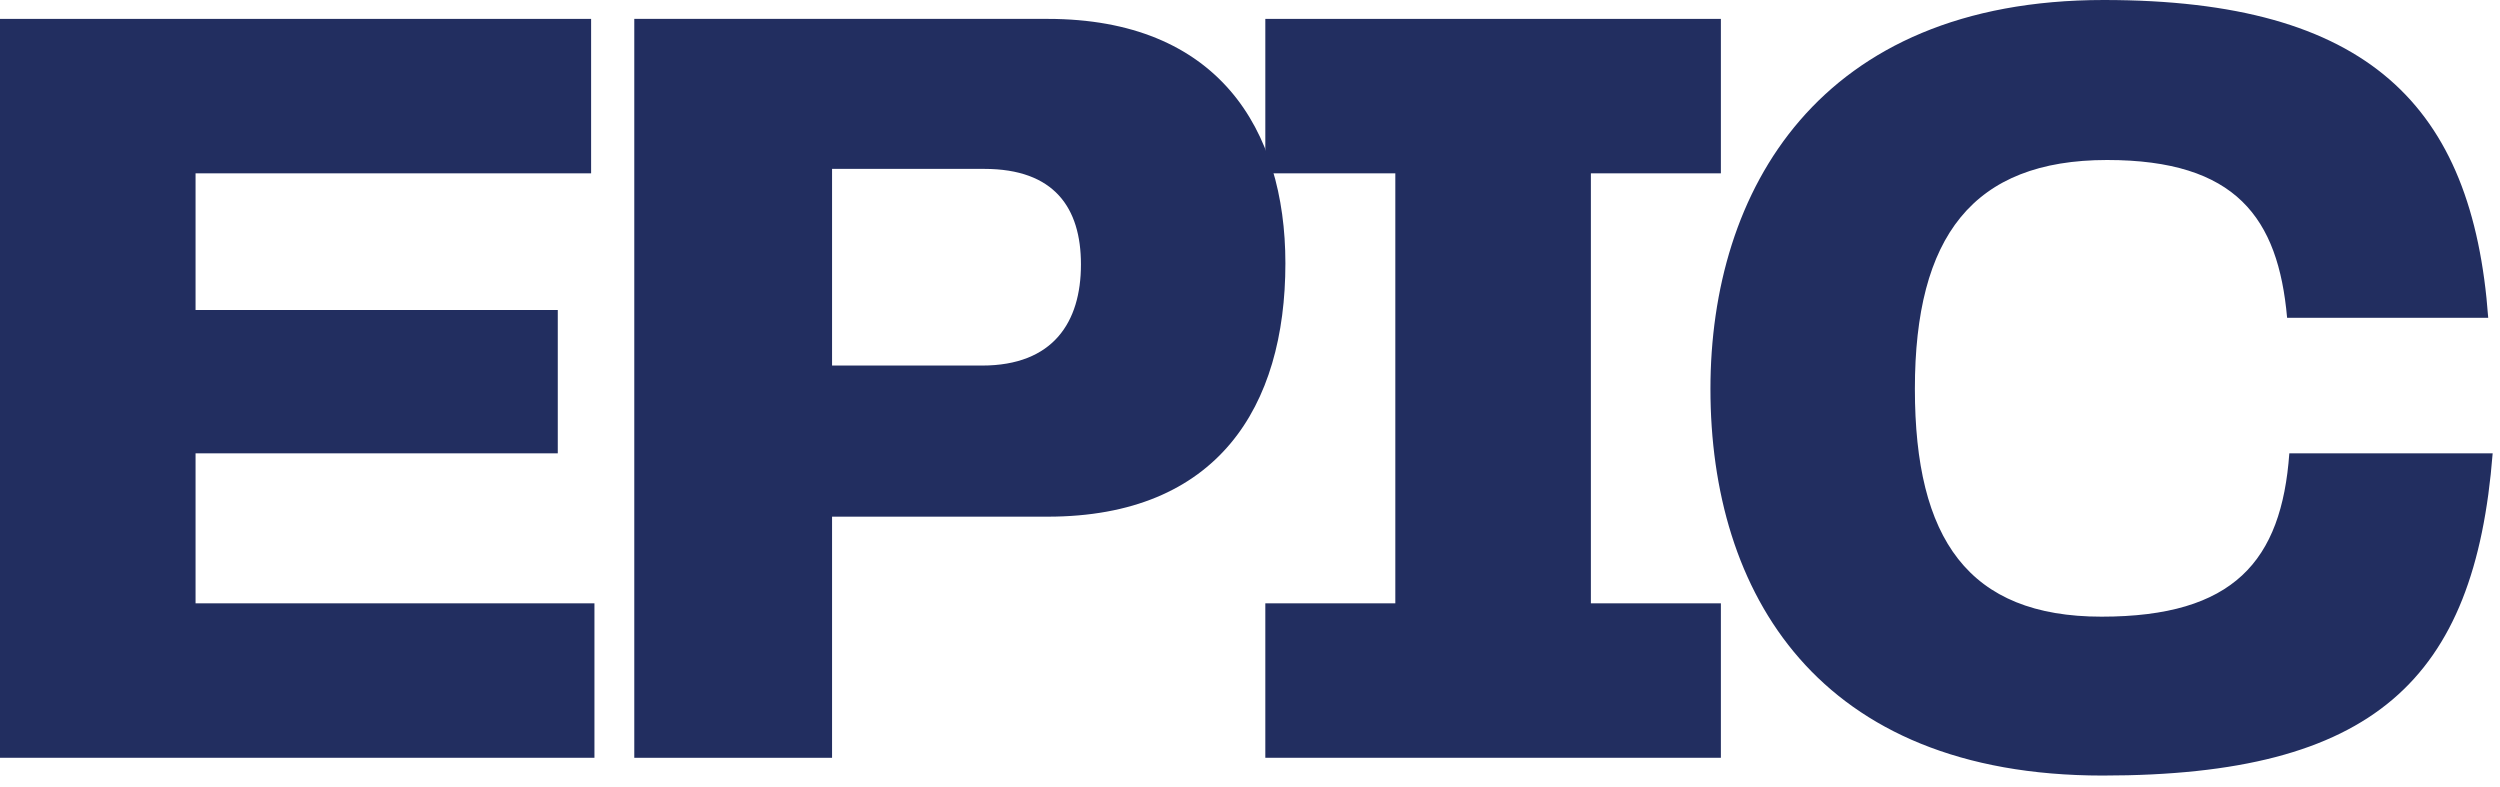
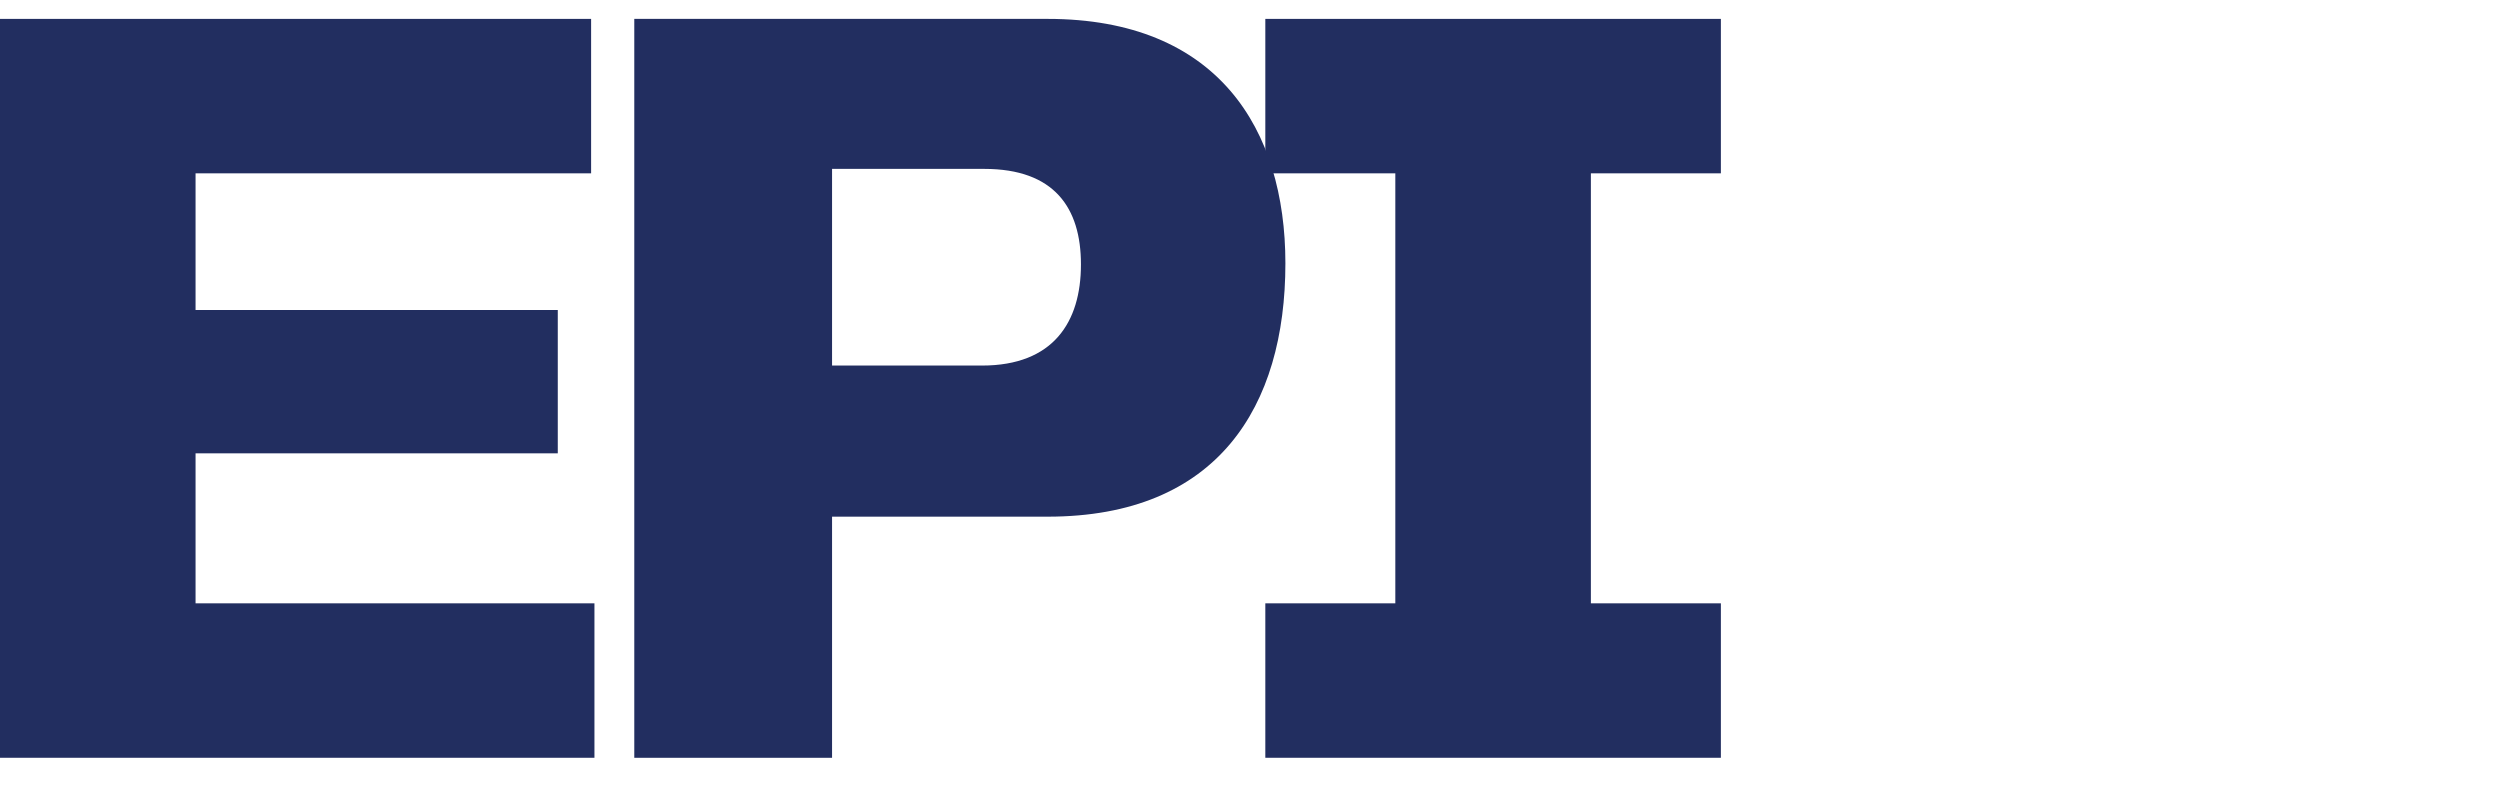
<svg xmlns="http://www.w3.org/2000/svg" width="108" height="34" viewBox="0 0 108 34" fill="none">
  <path d="M8.448 19.584V26.064H25.68V32.736H0V0.816H25.536V7.488H8.448V13.392H24.096V19.584H8.448Z" fill="#222E60" />
  <path d="M45.257 0.816C52.601 0.816 55.529 5.568 55.529 11.376C55.529 17.568 52.601 22.32 45.257 22.32H35.945V32.736H27.401V0.816H45.257ZM35.945 15.792H42.425C45.497 15.792 46.697 13.92 46.697 11.424C46.697 8.976 45.545 7.296 42.521 7.296H35.945V15.792Z" fill="#222E60" />
  <path d="M74.342 0.816V7.488H68.726V26.064H74.342V32.736H54.662V26.064H60.278V7.488H54.662V0.816H74.342Z" fill="#222E60" />
-   <path d="M90.835 33.504C78.499 33.504 73.891 25.584 73.891 16.8C73.891 8.256 78.547 0 90.883 0C102.307 0 106.819 4.56 107.491 13.728H98.803C98.419 9.408 96.595 6.912 91.027 6.912C85.219 6.912 82.723 10.224 82.723 16.8C82.723 23.28 85.027 26.64 90.787 26.64C96.499 26.64 98.563 24.24 98.899 19.584H107.683C106.915 29.376 102.547 33.504 90.835 33.504Z" fill="#222E60" />
</svg>